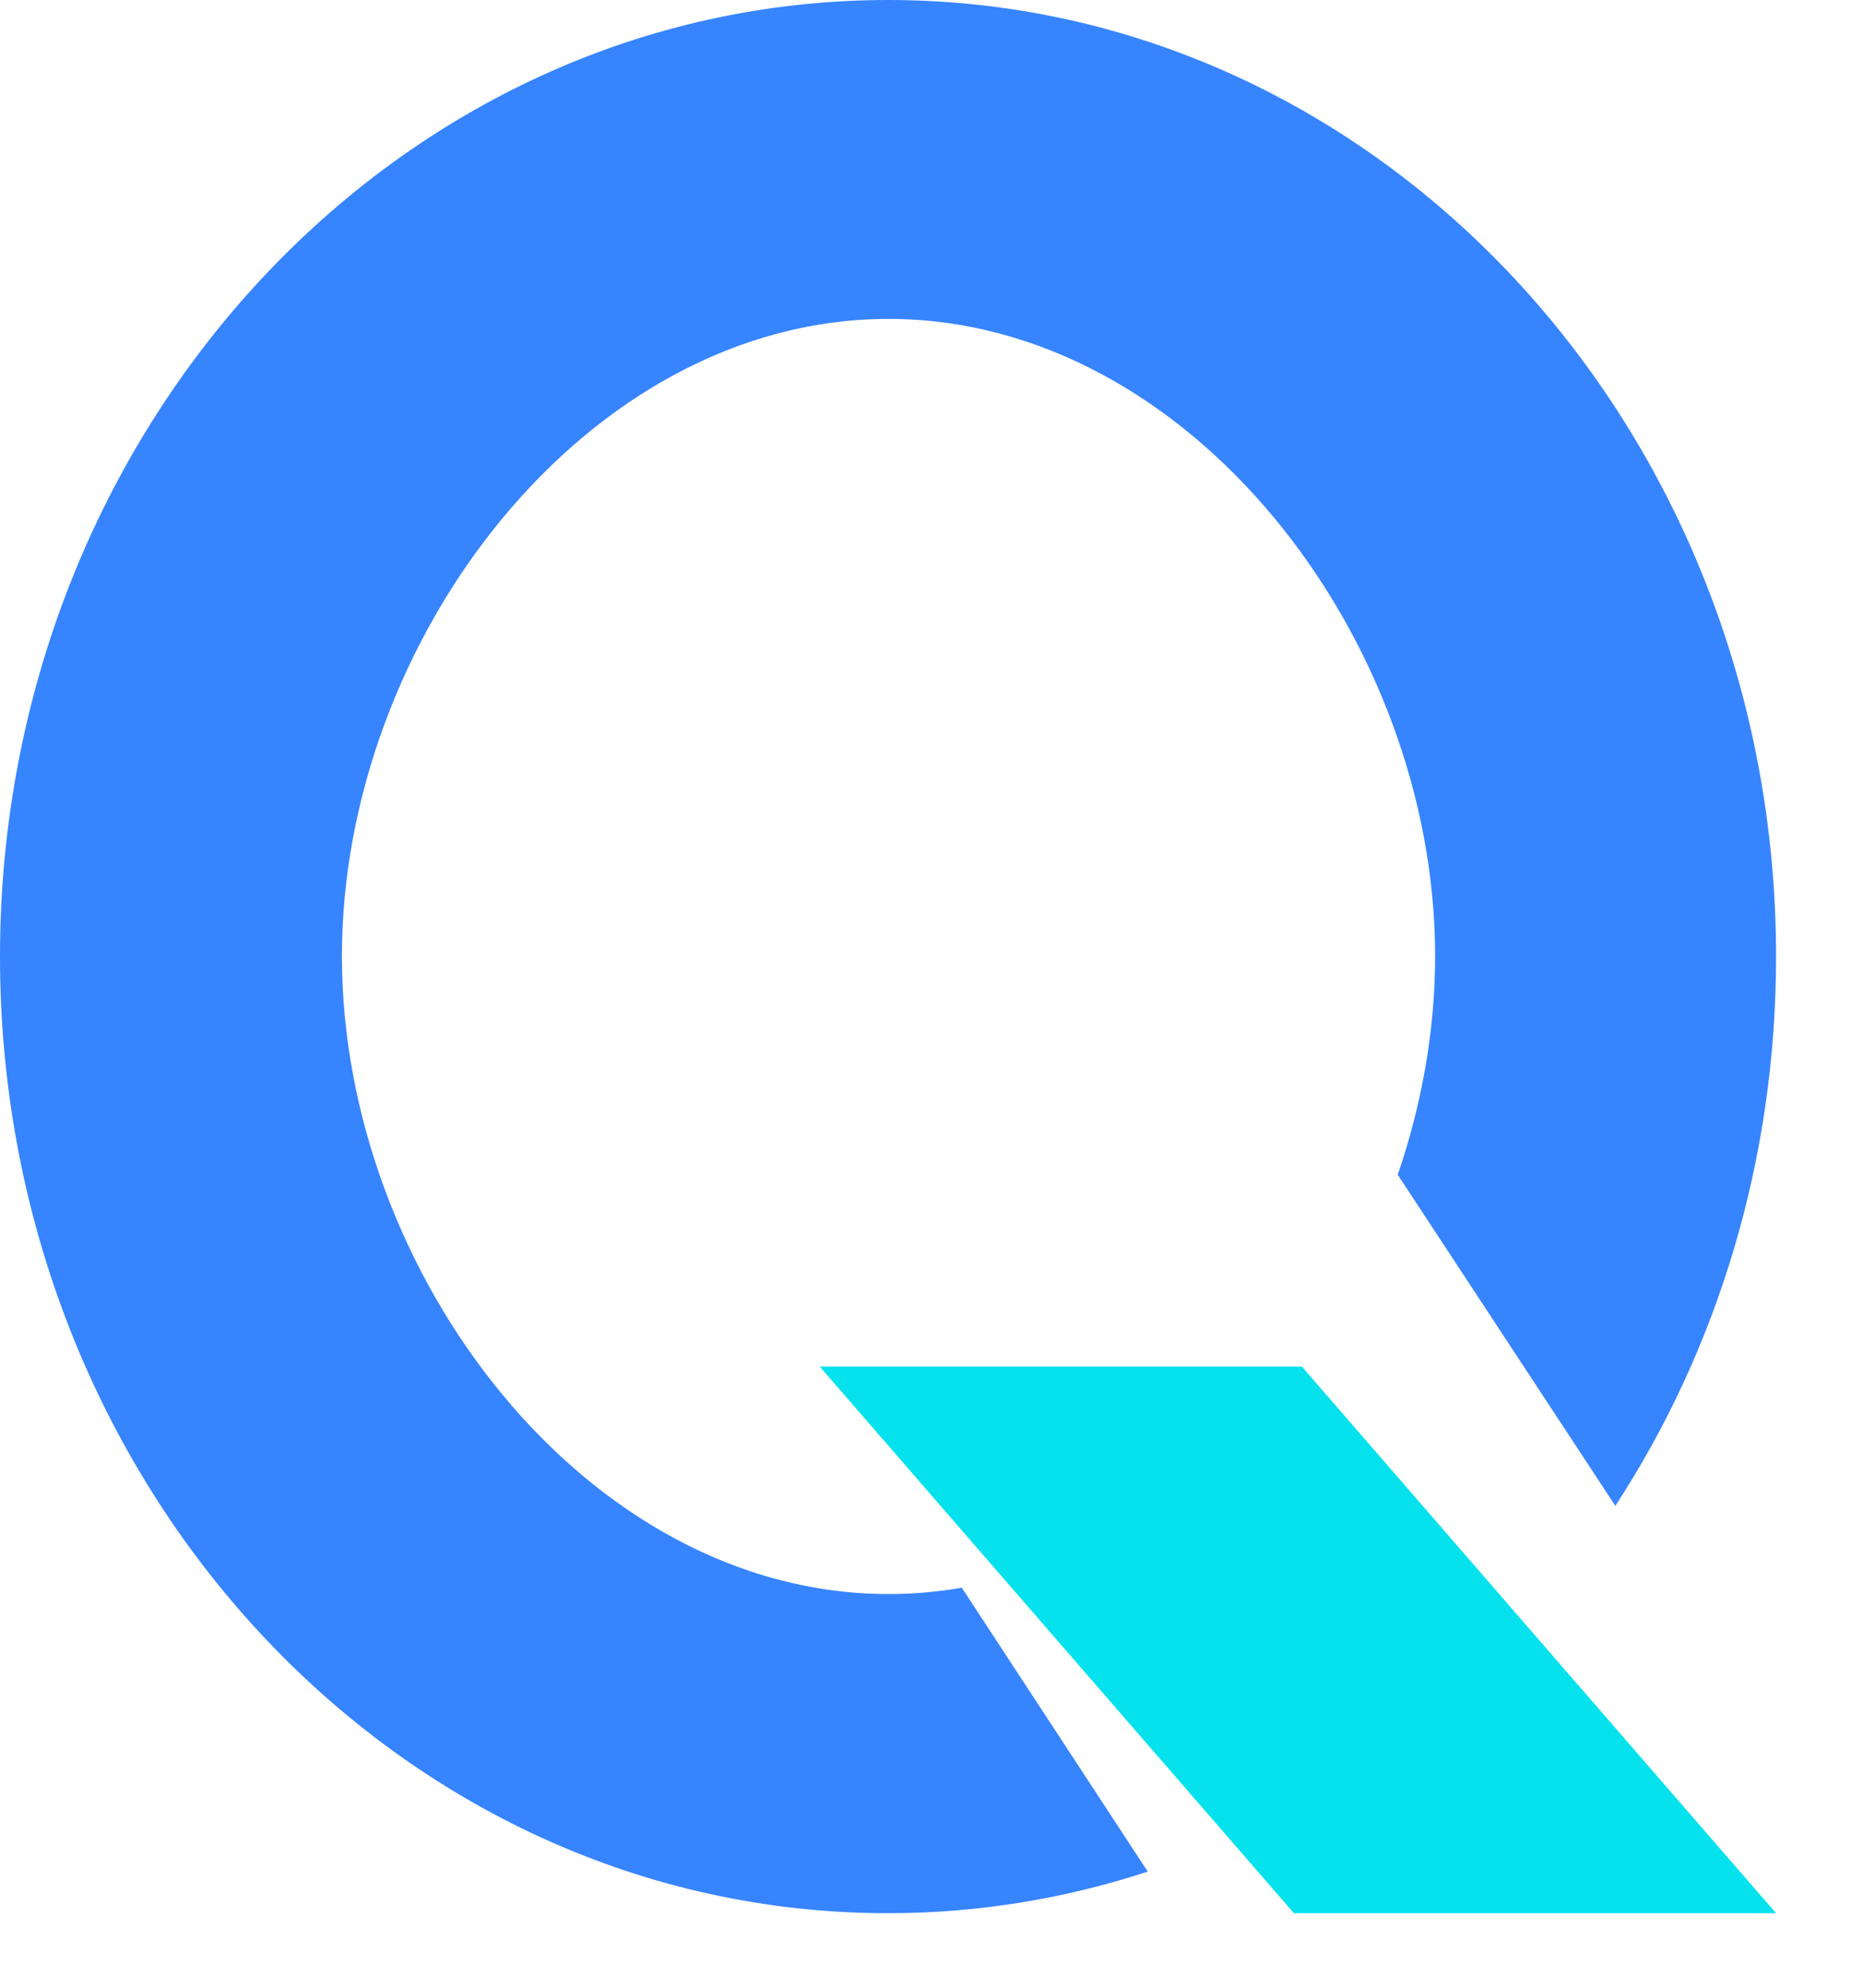
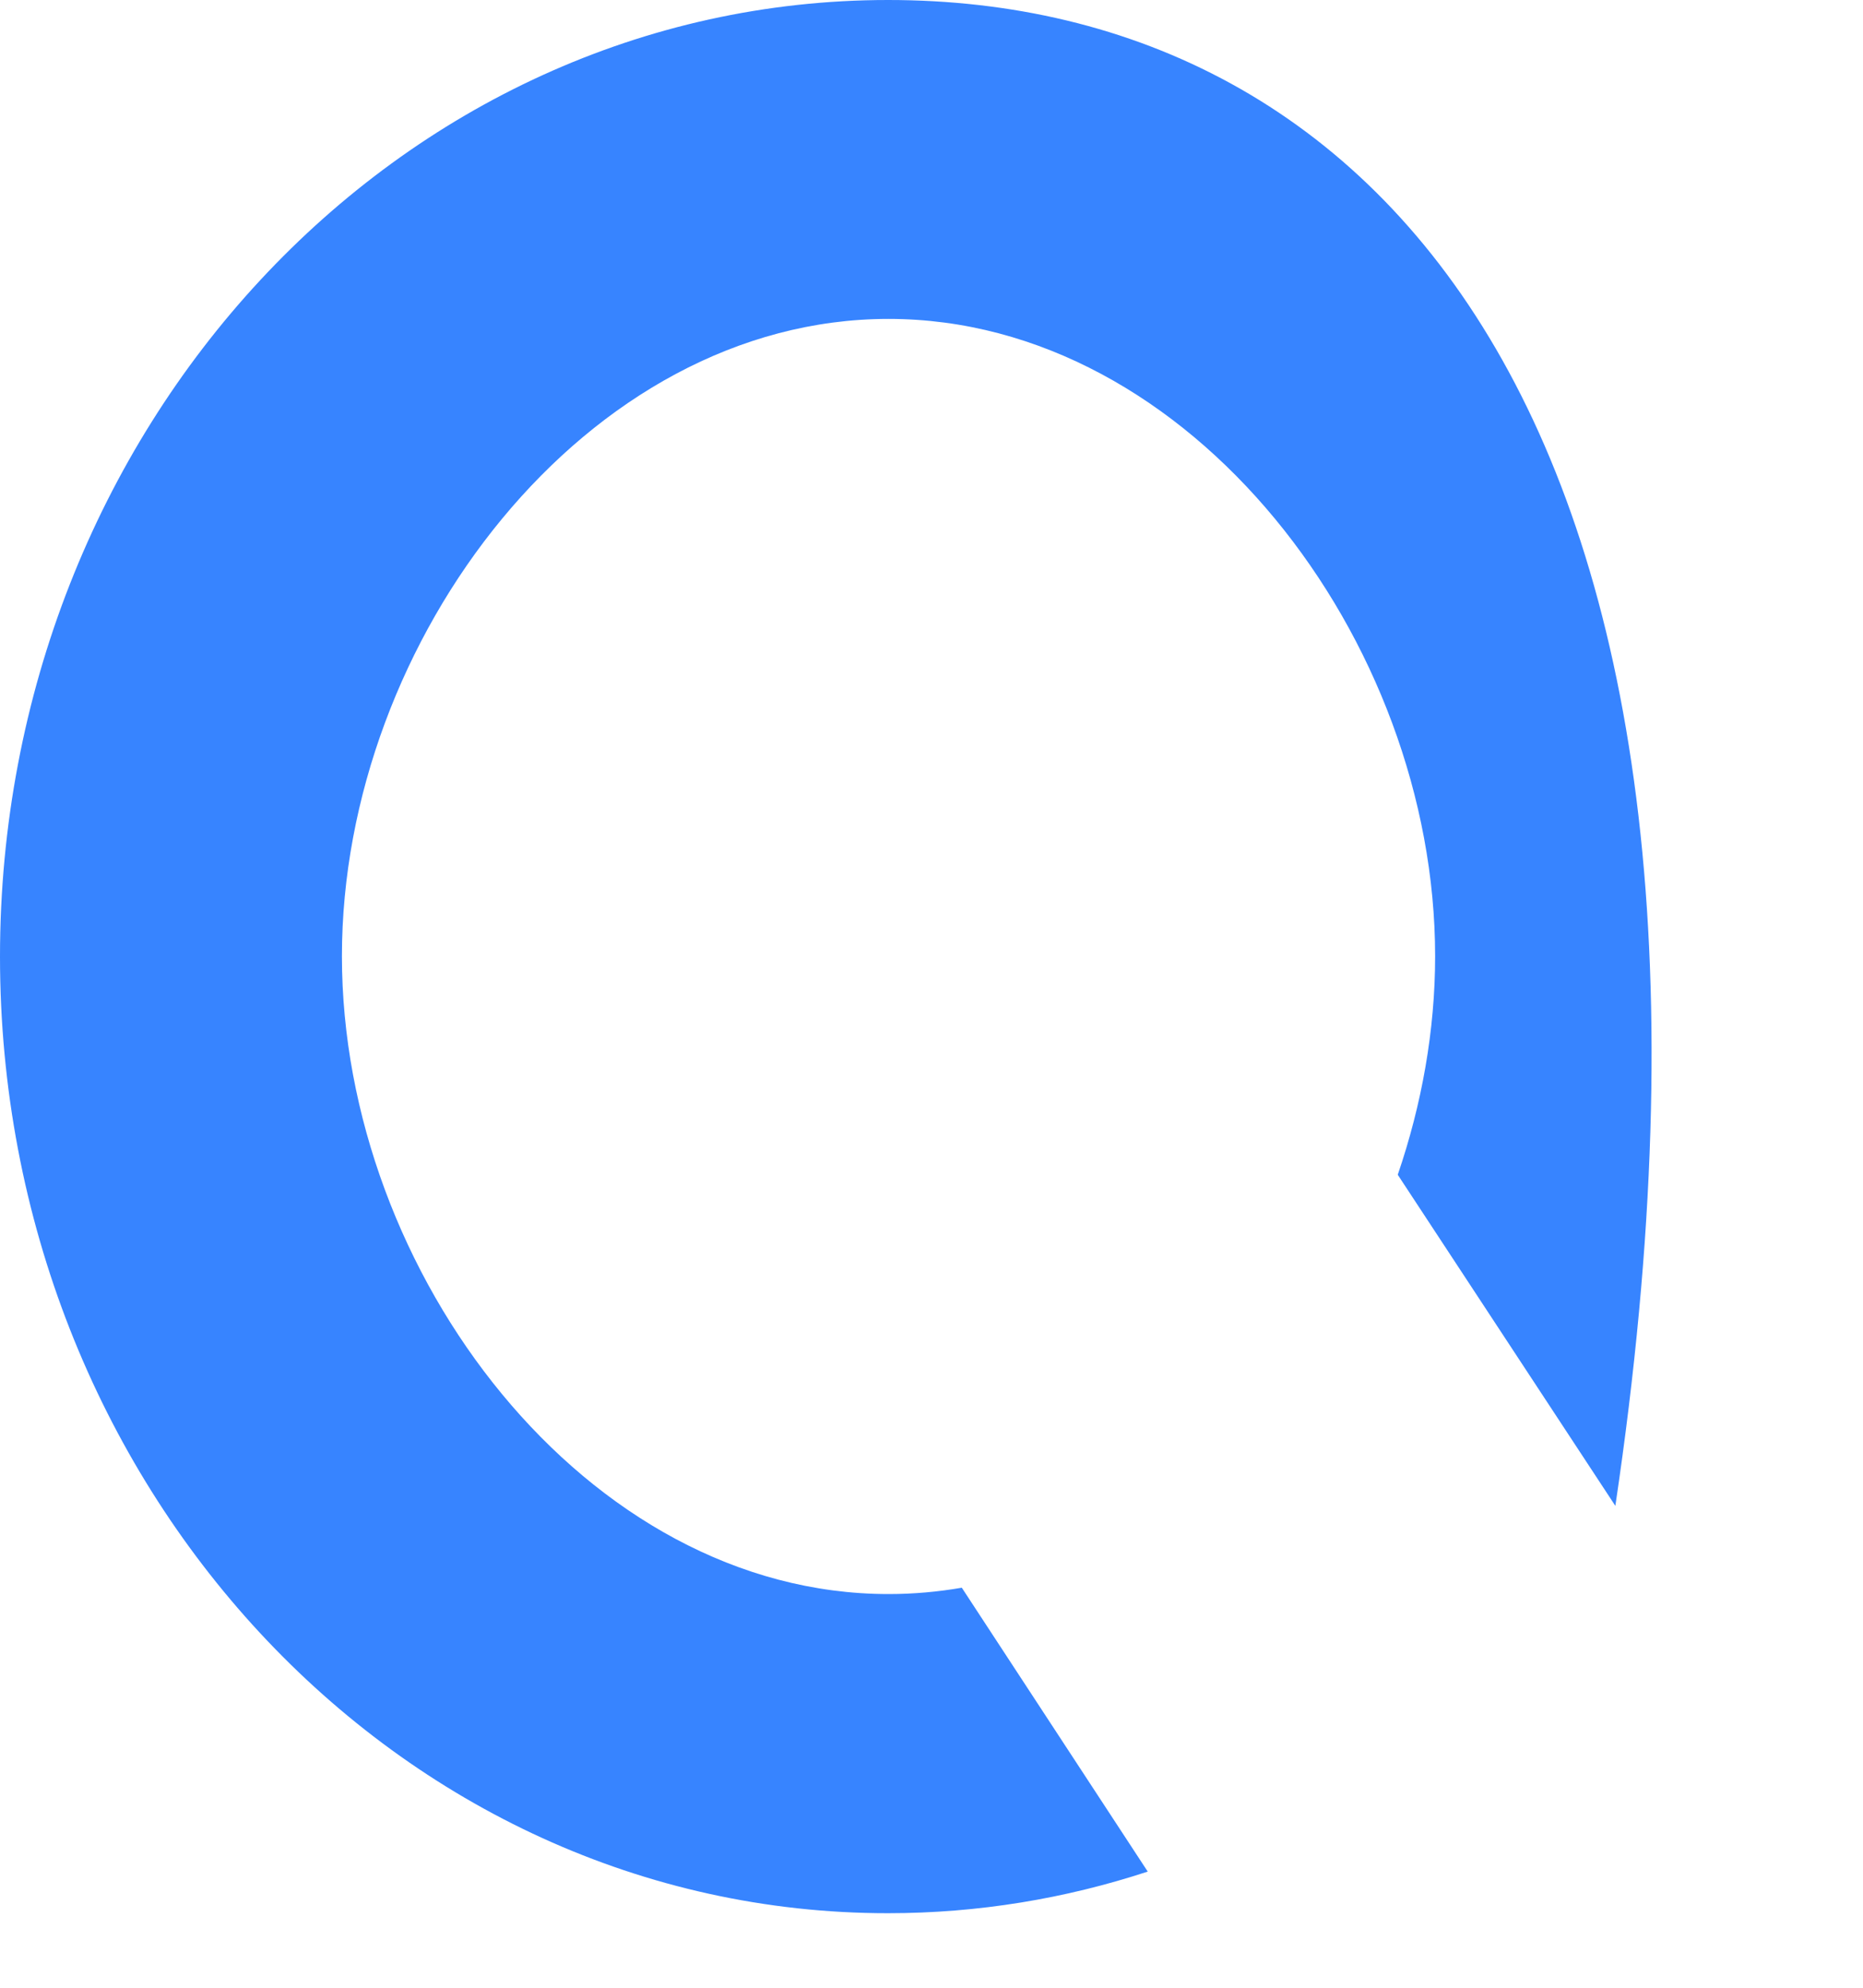
<svg xmlns="http://www.w3.org/2000/svg" width="15px" height="16px" viewBox="0 0 15 16" version="1.1">
  <title>编组</title>
  <desc>Created with Sketch.</desc>
  <g id="首页迭代_2020_0513" stroke="none" stroke-width="1" fill="none" fill-rule="evenodd">
    <g id="官网_首页0522" transform="translate(-160, -1510)">
      <g id="编组-40" transform="translate(160, 1505)">
        <g id="编组-22">
          <g id="编组-21">
            <g id="编组-25">
              <g id="编组" transform="translate(0, 5)">
-                 <path d="M7.744,12.78 C7.552,12.813 7.357,12.831 7.154,12.831 C4.722,12.831 2.753,10.249 2.753,7.697 C2.753,5.146 4.725,2.567 7.154,2.567 C9.584,2.567 11.555,5.148 11.555,7.697 C11.555,8.292 11.448,8.889 11.254,9.456 L13.006,12.121 C13.823,10.869 14.3,9.345 14.3,7.7 C14.3,3.448 11.1,0 7.151,0 C3.203,0 0,3.448 0,7.7 C0,11.952 3.2,15.4 7.149,15.4 C7.878,15.4 8.58,15.282 9.241,15.065 L7.744,12.78 L7.744,12.78 Z" id="路径" fill="#3784FF" />
-                 <polygon id="路径" fill="#06E2ED" fill-rule="nonzero" points="6.6 11 10.482 11 14.3 15.4 10.418 15.4" />
+                 <path d="M7.744,12.78 C7.552,12.813 7.357,12.831 7.154,12.831 C4.722,12.831 2.753,10.249 2.753,7.697 C2.753,5.146 4.725,2.567 7.154,2.567 C9.584,2.567 11.555,5.148 11.555,7.697 C11.555,8.292 11.448,8.889 11.254,9.456 L13.006,12.121 C14.3,3.448 11.1,0 7.151,0 C3.203,0 0,3.448 0,7.7 C0,11.952 3.2,15.4 7.149,15.4 C7.878,15.4 8.58,15.282 9.241,15.065 L7.744,12.78 L7.744,12.78 Z" id="路径" fill="#3784FF" />
              </g>
            </g>
          </g>
        </g>
      </g>
    </g>
  </g>
</svg>